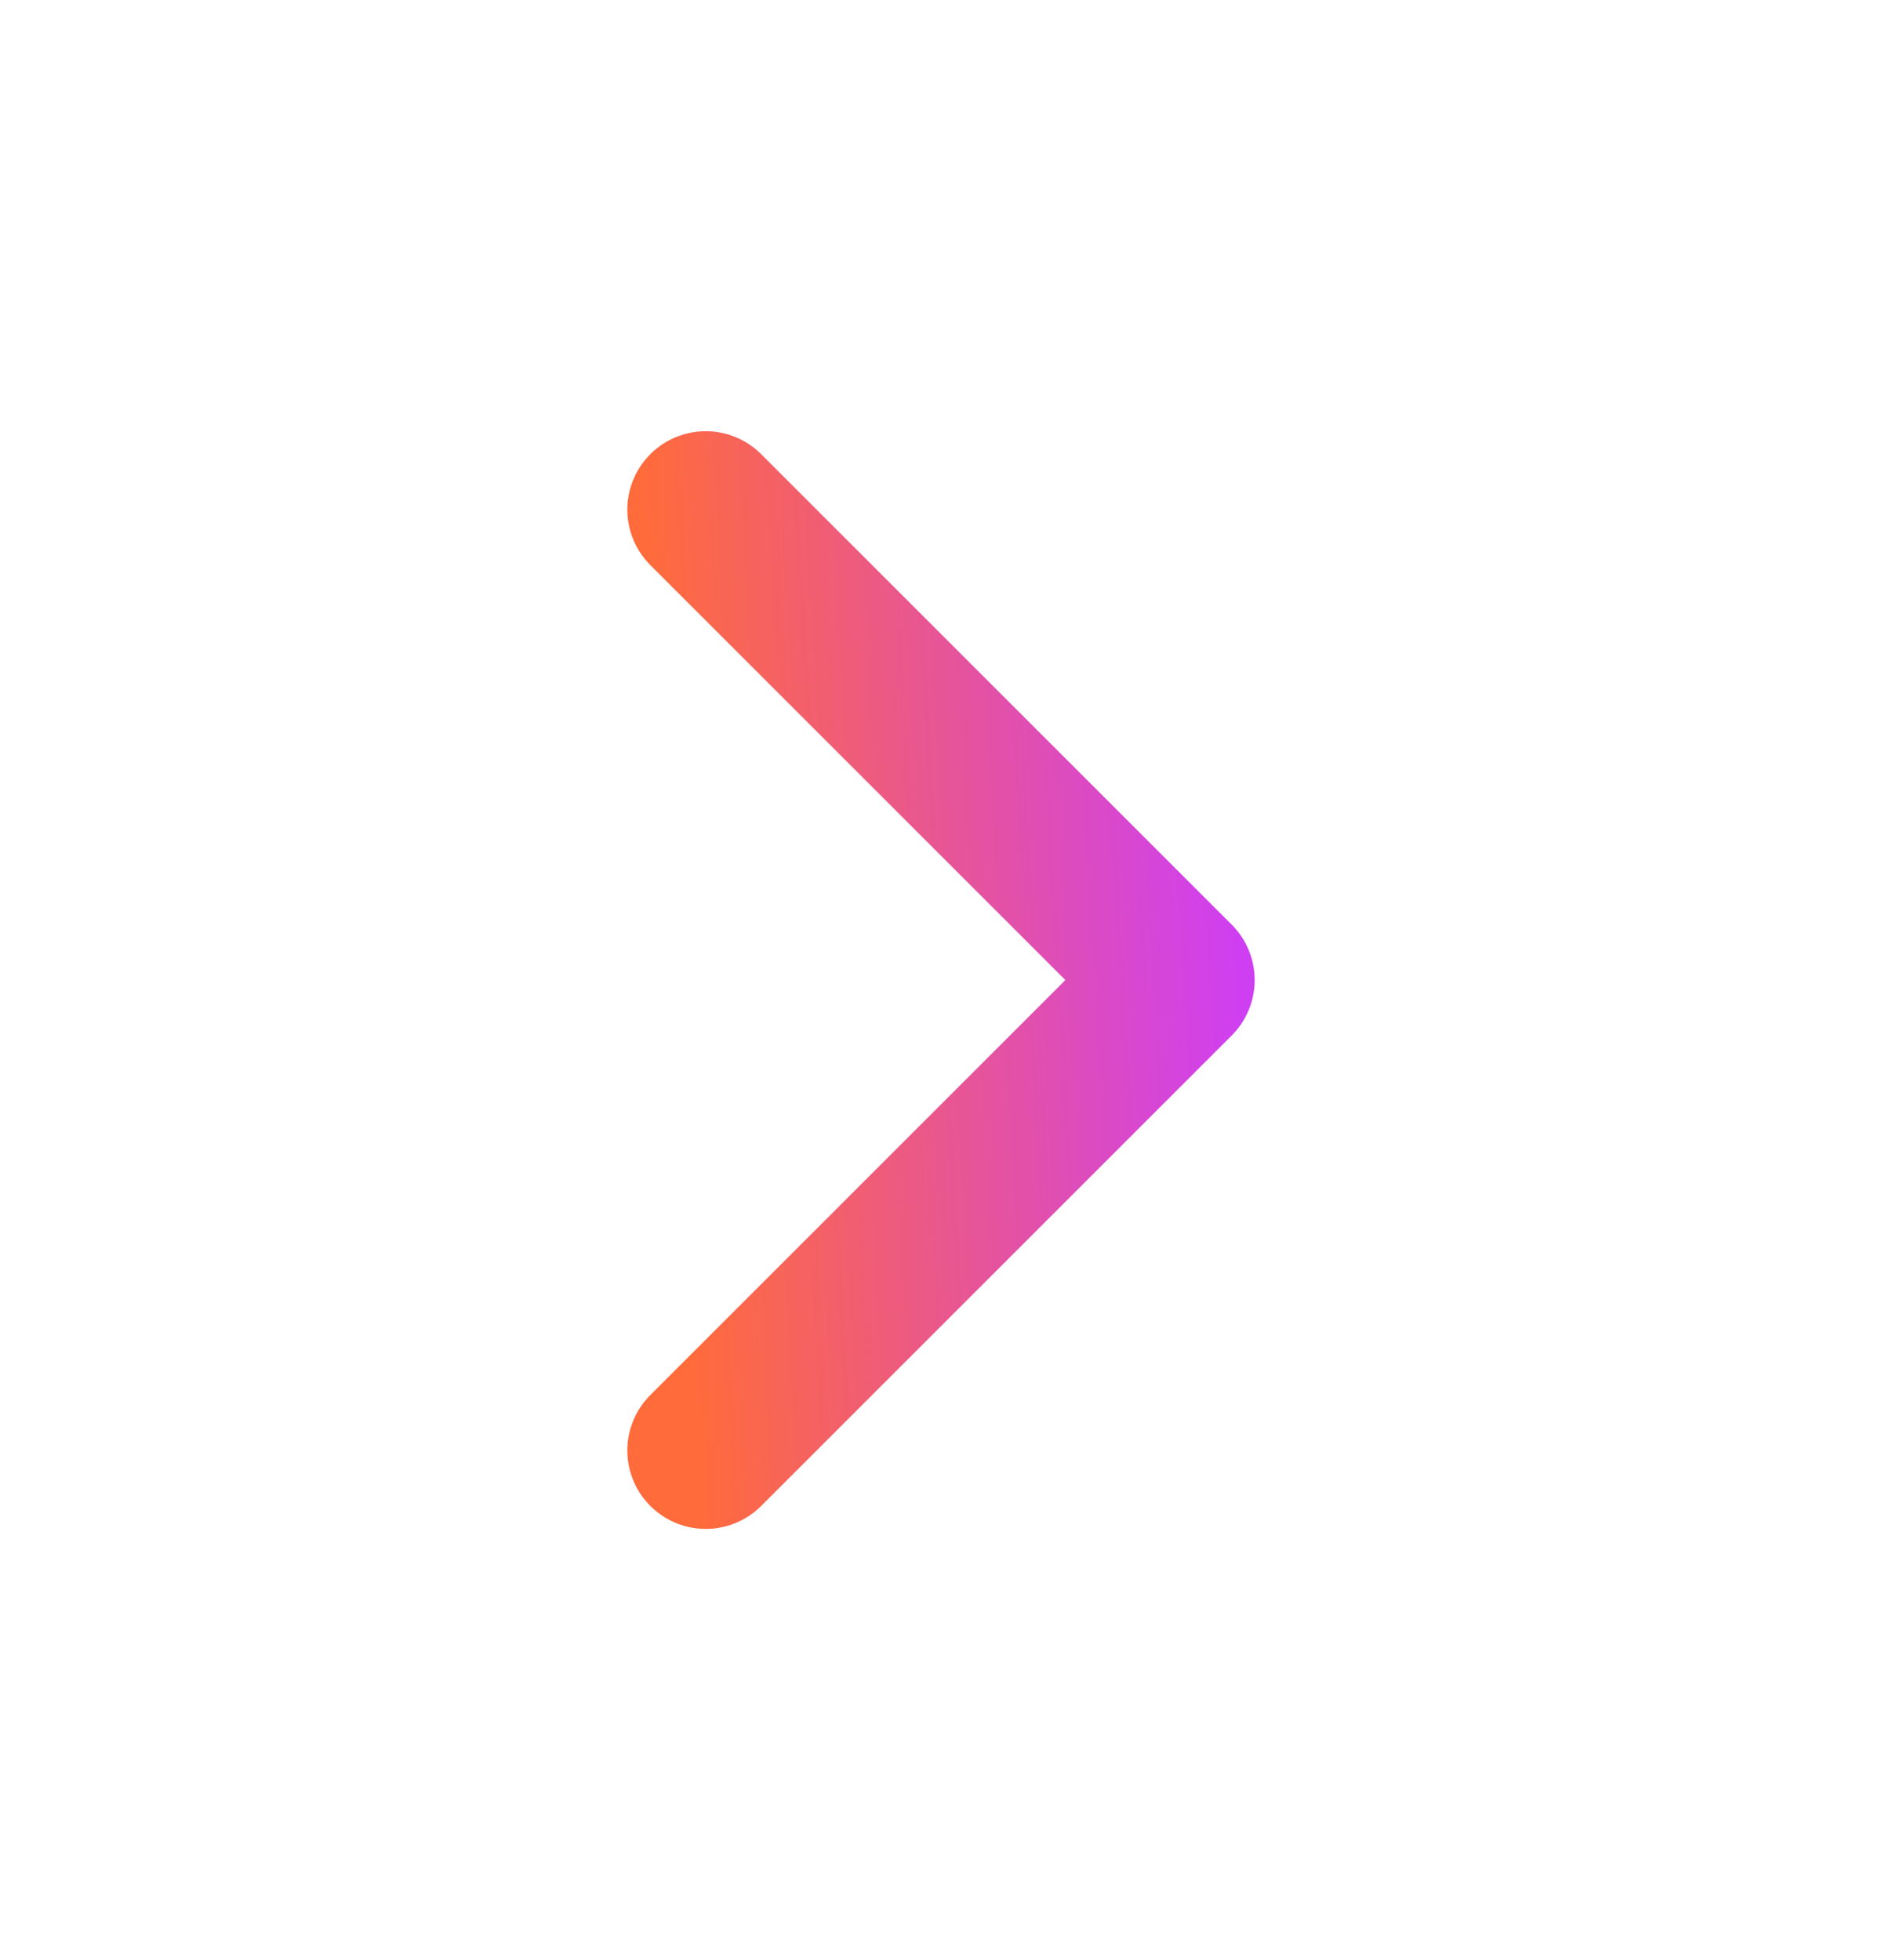
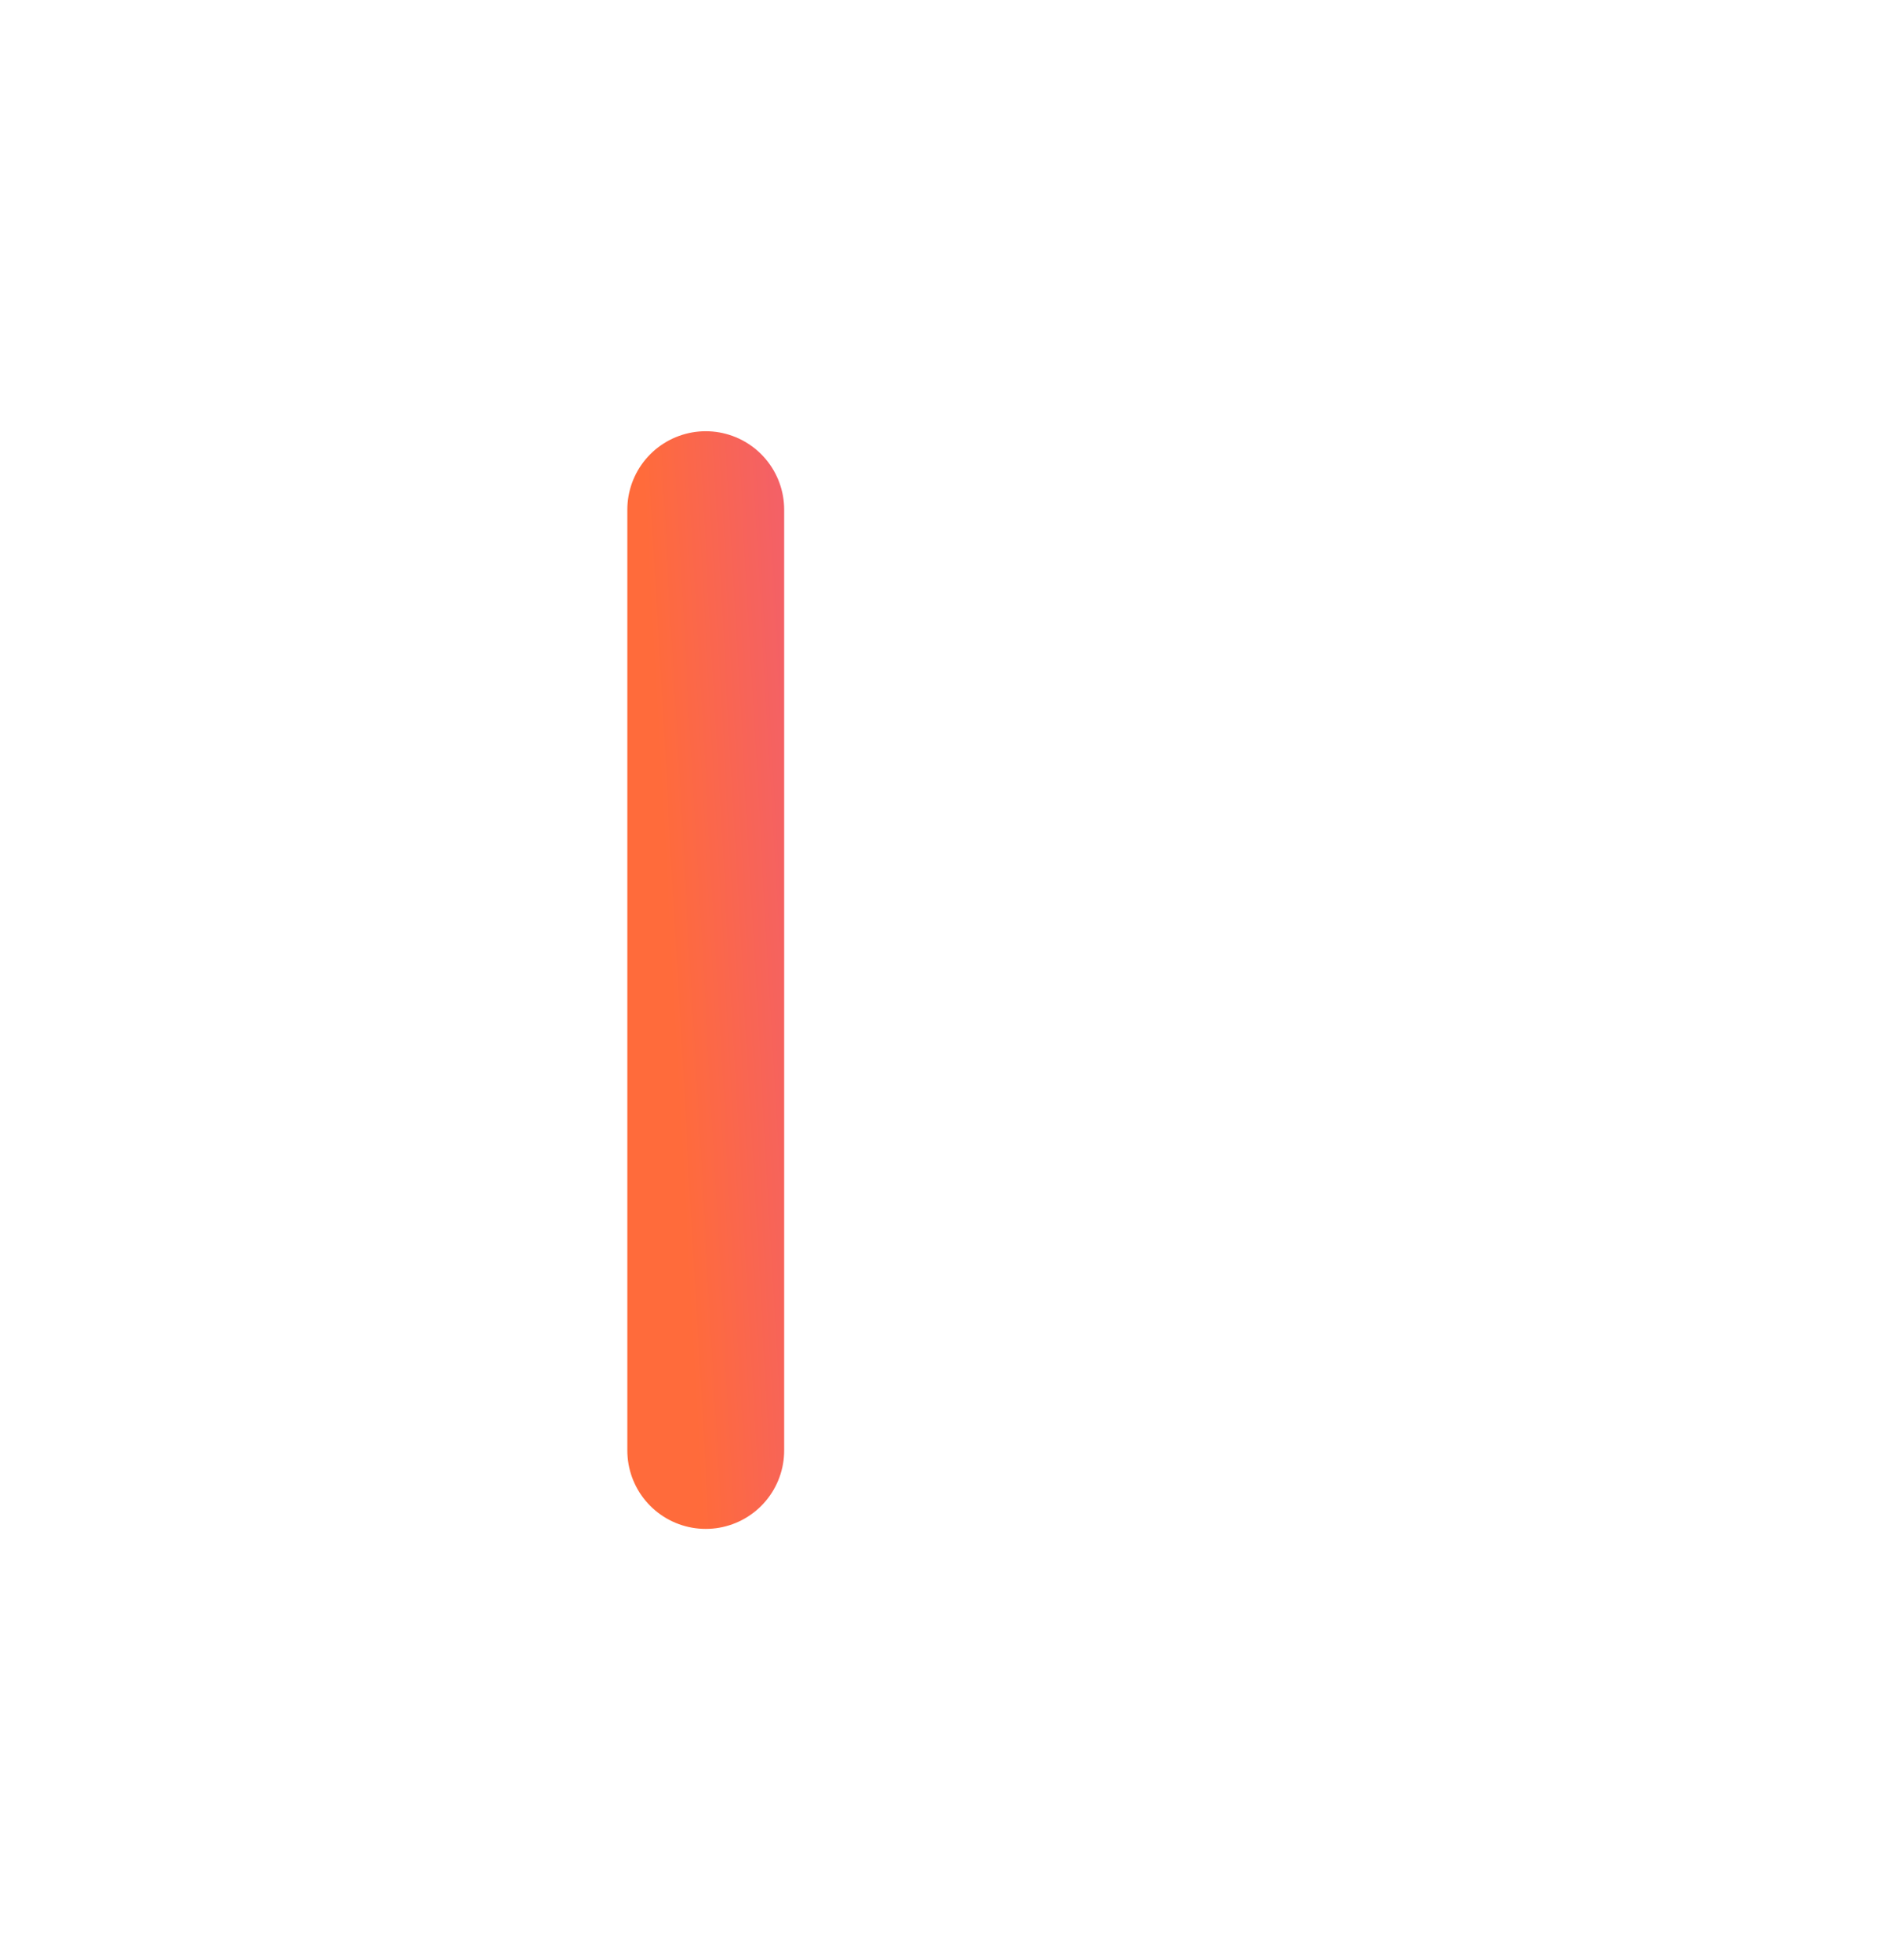
<svg xmlns="http://www.w3.org/2000/svg" width="24" height="25" viewBox="0 0 24 25" fill="none">
-   <path d="M9 18.5L15 12.5L9 6.5" stroke="url(#paint0_linear_669_10868)" stroke-width="2" stroke-linecap="round" stroke-linejoin="round" />
+   <path d="M9 18.5L9 6.5" stroke="url(#paint0_linear_669_10868)" stroke-width="2" stroke-linecap="round" stroke-linejoin="round" />
  <defs>
    <linearGradient id="paint0_linear_669_10868" x1="15.137" y1="0.227" x2="7.896" y2="0.635" gradientUnits="userSpaceOnUse">
      <stop stop-color="#CF3FF2" />
      <stop offset="1" stop-color="#FF6B3B" />
    </linearGradient>
  </defs>
</svg>